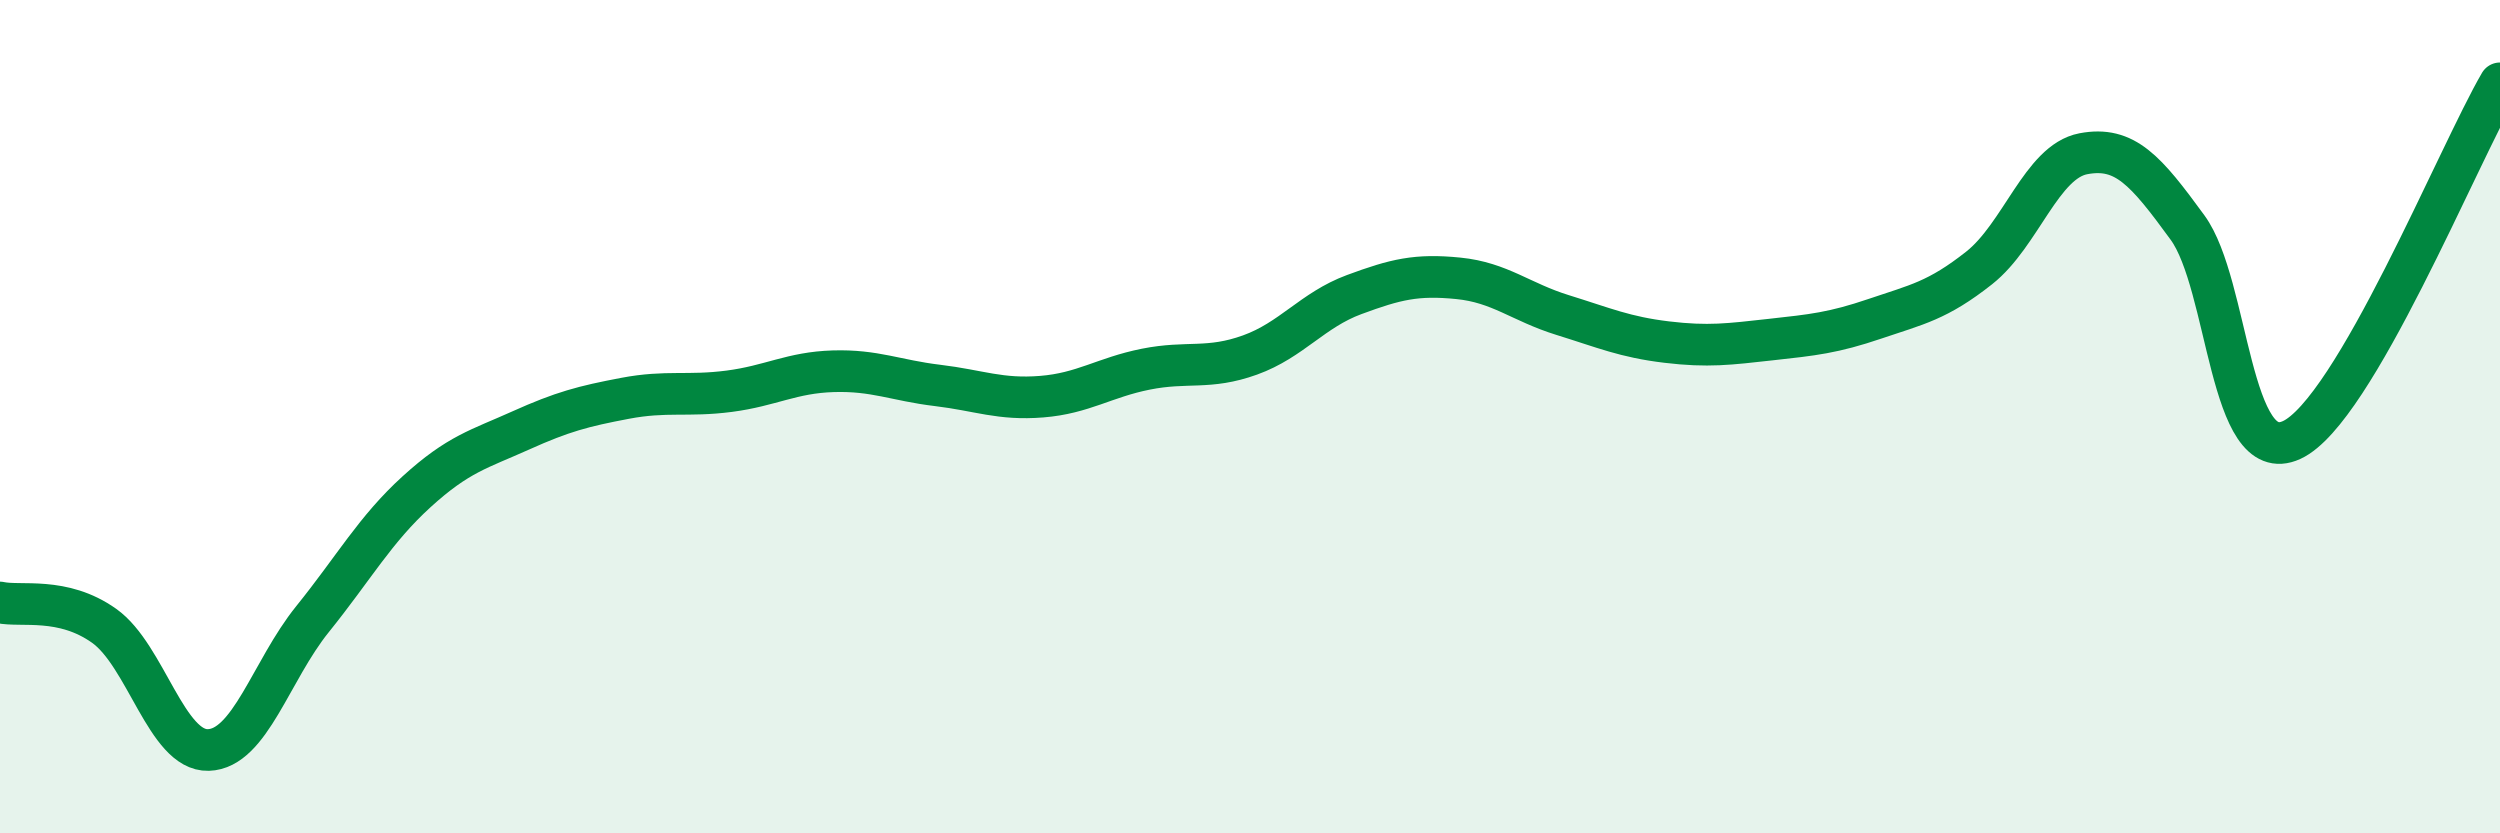
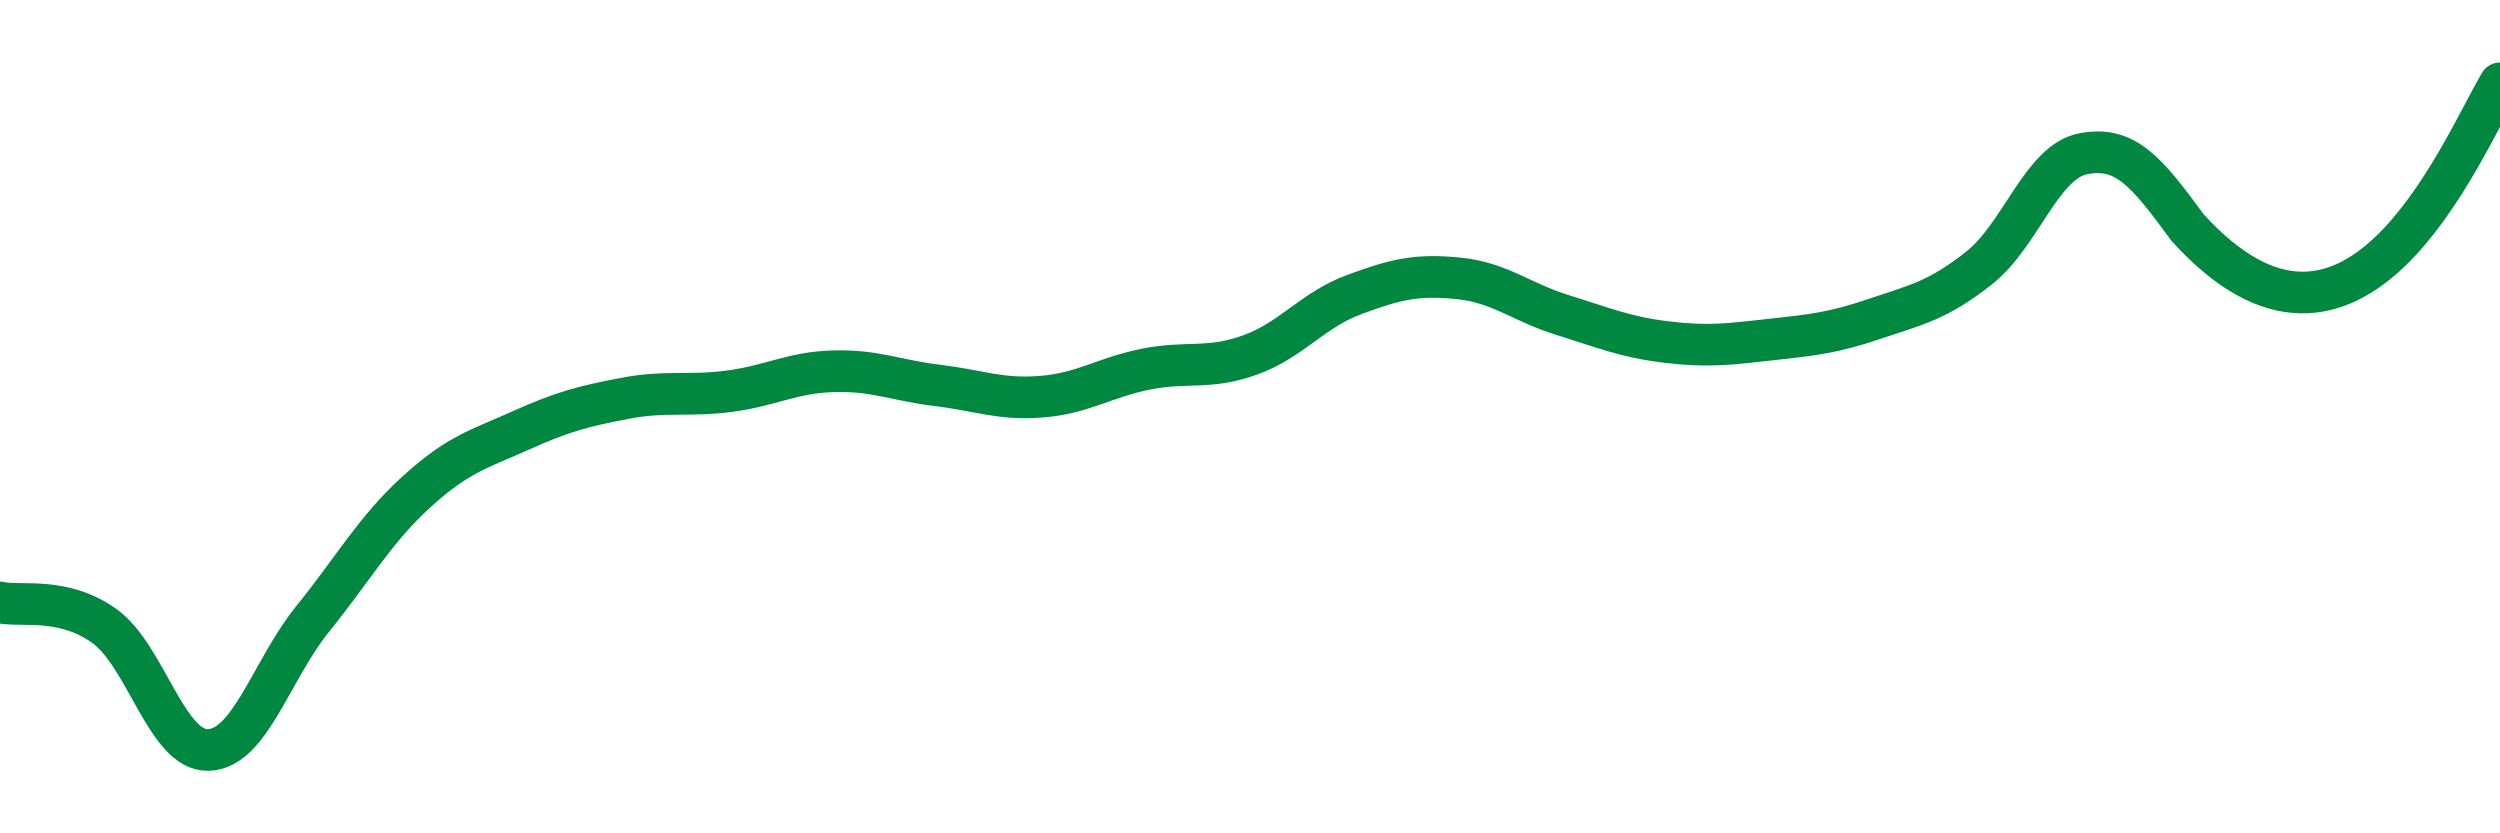
<svg xmlns="http://www.w3.org/2000/svg" width="60" height="20" viewBox="0 0 60 20">
-   <path d="M 0,14.46 C 0.5,14.57 1.5,14.31 2.5,15.02 C 3.5,15.73 4,18.03 5,18 C 6,17.97 6.5,16.1 7.5,14.86 C 8.5,13.62 9,12.71 10,11.8 C 11,10.89 11.5,10.78 12.5,10.33 C 13.5,9.88 14,9.75 15,9.56 C 16,9.37 16.5,9.52 17.5,9.39 C 18.5,9.26 19,8.94 20,8.91 C 21,8.88 21.5,9.13 22.5,9.25 C 23.5,9.37 24,9.6 25,9.52 C 26,9.44 26.5,9.06 27.5,8.86 C 28.5,8.66 29,8.88 30,8.52 C 31,8.16 31.5,7.44 32.5,7.07 C 33.5,6.7 34,6.58 35,6.68 C 36,6.78 36.5,7.25 37.5,7.56 C 38.5,7.87 39,8.09 40,8.21 C 41,8.33 41.5,8.26 42.5,8.15 C 43.5,8.04 44,7.99 45,7.65 C 46,7.31 46.5,7.22 47.5,6.43 C 48.5,5.64 49,3.88 50,3.69 C 51,3.5 51.5,4.09 52.5,5.46 C 53.5,6.83 53.5,11.25 55,10.56 C 56.5,9.87 59,3.71 60,2L60 20L0 20Z" fill="#008740" opacity="0.1" stroke-linecap="round" stroke-linejoin="round" />
-   <path d="M 0,14.46 C 0.5,14.57 1.5,14.31 2.5,15.02 C 3.5,15.73 4,18.03 5,18 C 6,17.97 6.5,16.1 7.5,14.86 C 8.5,13.62 9,12.71 10,11.8 C 11,10.89 11.5,10.78 12.5,10.33 C 13.5,9.88 14,9.75 15,9.56 C 16,9.37 16.5,9.52 17.5,9.39 C 18.5,9.26 19,8.94 20,8.91 C 21,8.88 21.5,9.13 22.5,9.25 C 23.5,9.37 24,9.6 25,9.52 C 26,9.44 26.5,9.06 27.5,8.86 C 28.5,8.66 29,8.88 30,8.52 C 31,8.16 31.5,7.44 32.5,7.07 C 33.5,6.7 34,6.58 35,6.68 C 36,6.78 36.5,7.25 37.5,7.56 C 38.5,7.87 39,8.09 40,8.21 C 41,8.33 41.5,8.26 42.5,8.15 C 43.5,8.04 44,7.99 45,7.65 C 46,7.31 46.5,7.22 47.5,6.43 C 48.5,5.64 49,3.88 50,3.69 C 51,3.5 51.5,4.09 52.5,5.46 C 53.5,6.83 53.5,11.25 55,10.56 C 56.5,9.87 59,3.71 60,2" stroke="#008740" stroke-width="1" fill="none" stroke-linecap="round" stroke-linejoin="round" />
+   <path d="M 0,14.46 C 0.5,14.57 1.5,14.31 2.5,15.02 C 3.5,15.73 4,18.03 5,18 C 6,17.97 6.5,16.1 7.5,14.86 C 8.5,13.62 9,12.71 10,11.8 C 11,10.89 11.5,10.78 12.5,10.33 C 13.5,9.88 14,9.75 15,9.56 C 16,9.37 16.5,9.52 17.5,9.39 C 18.5,9.26 19,8.94 20,8.91 C 21,8.88 21.5,9.13 22.5,9.25 C 23.5,9.37 24,9.6 25,9.52 C 26,9.44 26.5,9.06 27.5,8.86 C 28.5,8.66 29,8.88 30,8.52 C 31,8.16 31.5,7.44 32.5,7.07 C 33.5,6.7 34,6.58 35,6.68 C 36,6.78 36.5,7.25 37.5,7.56 C 38.5,7.87 39,8.09 40,8.21 C 41,8.33 41.5,8.26 42.5,8.15 C 43.5,8.04 44,7.99 45,7.65 C 46,7.31 46.5,7.22 47.5,6.43 C 48.5,5.64 49,3.88 50,3.69 C 51,3.5 51.5,4.09 52.5,5.46 C 56.5,9.87 59,3.71 60,2" stroke="#008740" stroke-width="1" fill="none" stroke-linecap="round" stroke-linejoin="round" />
</svg>